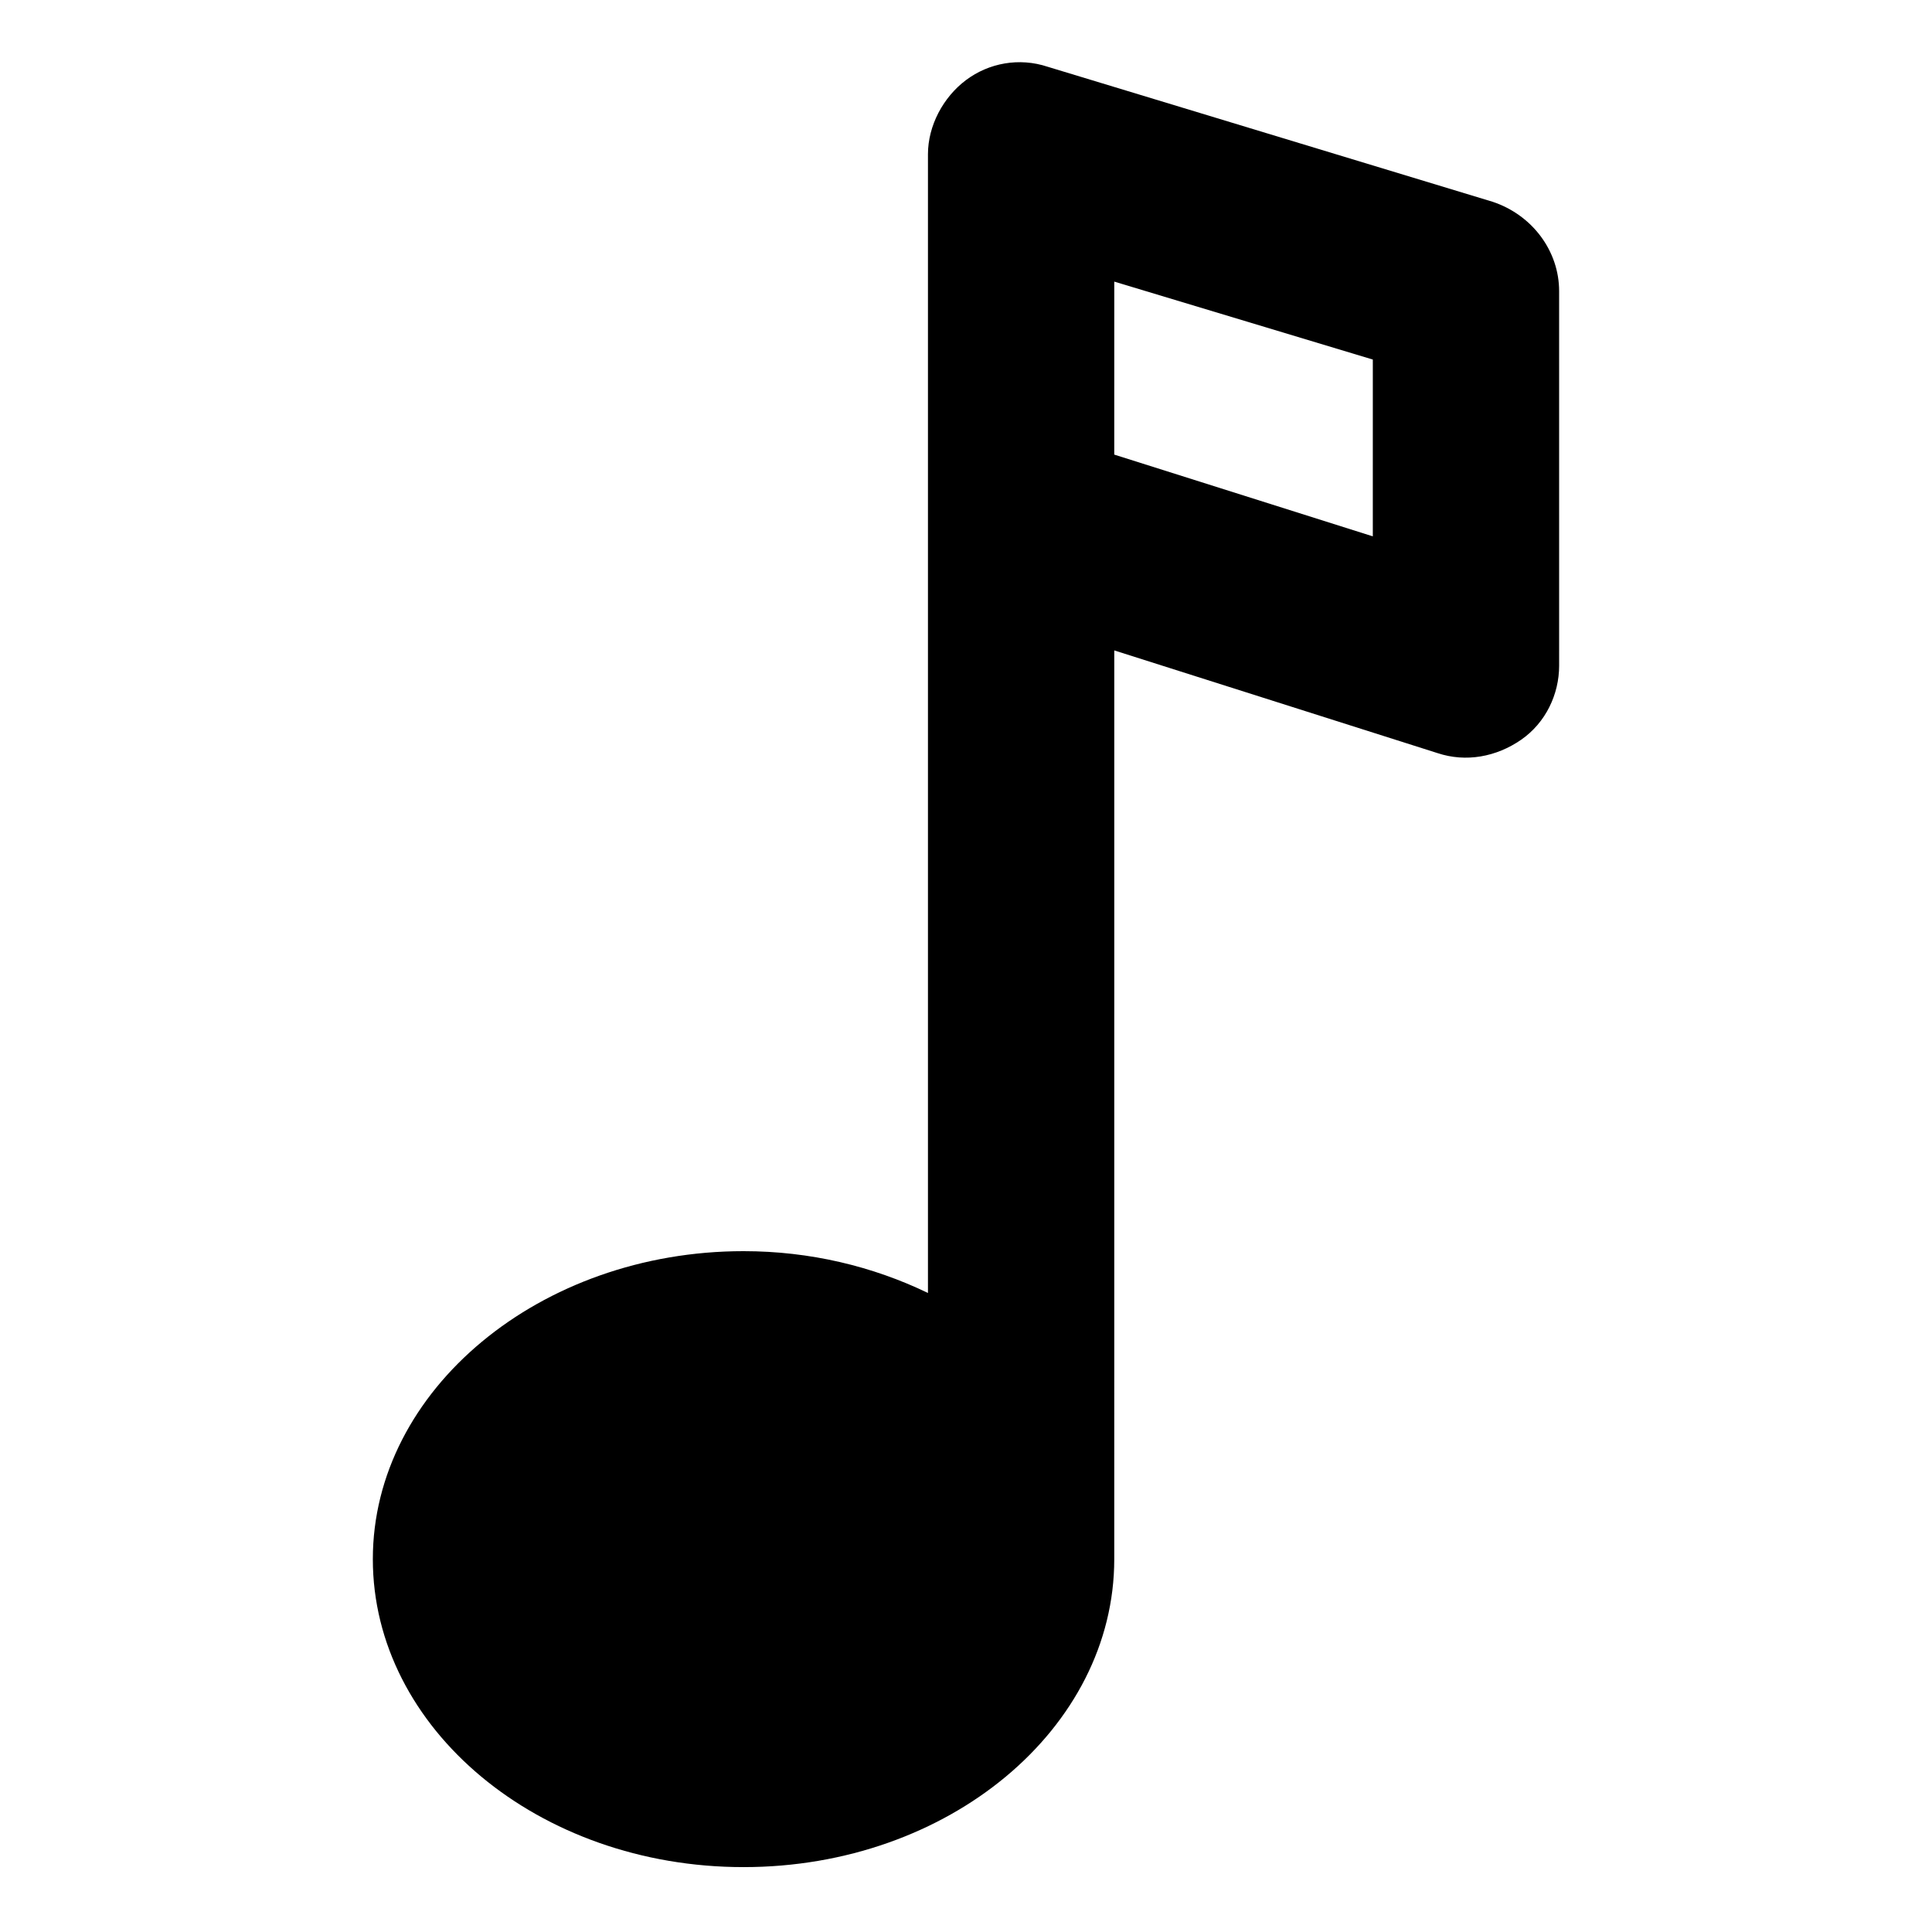
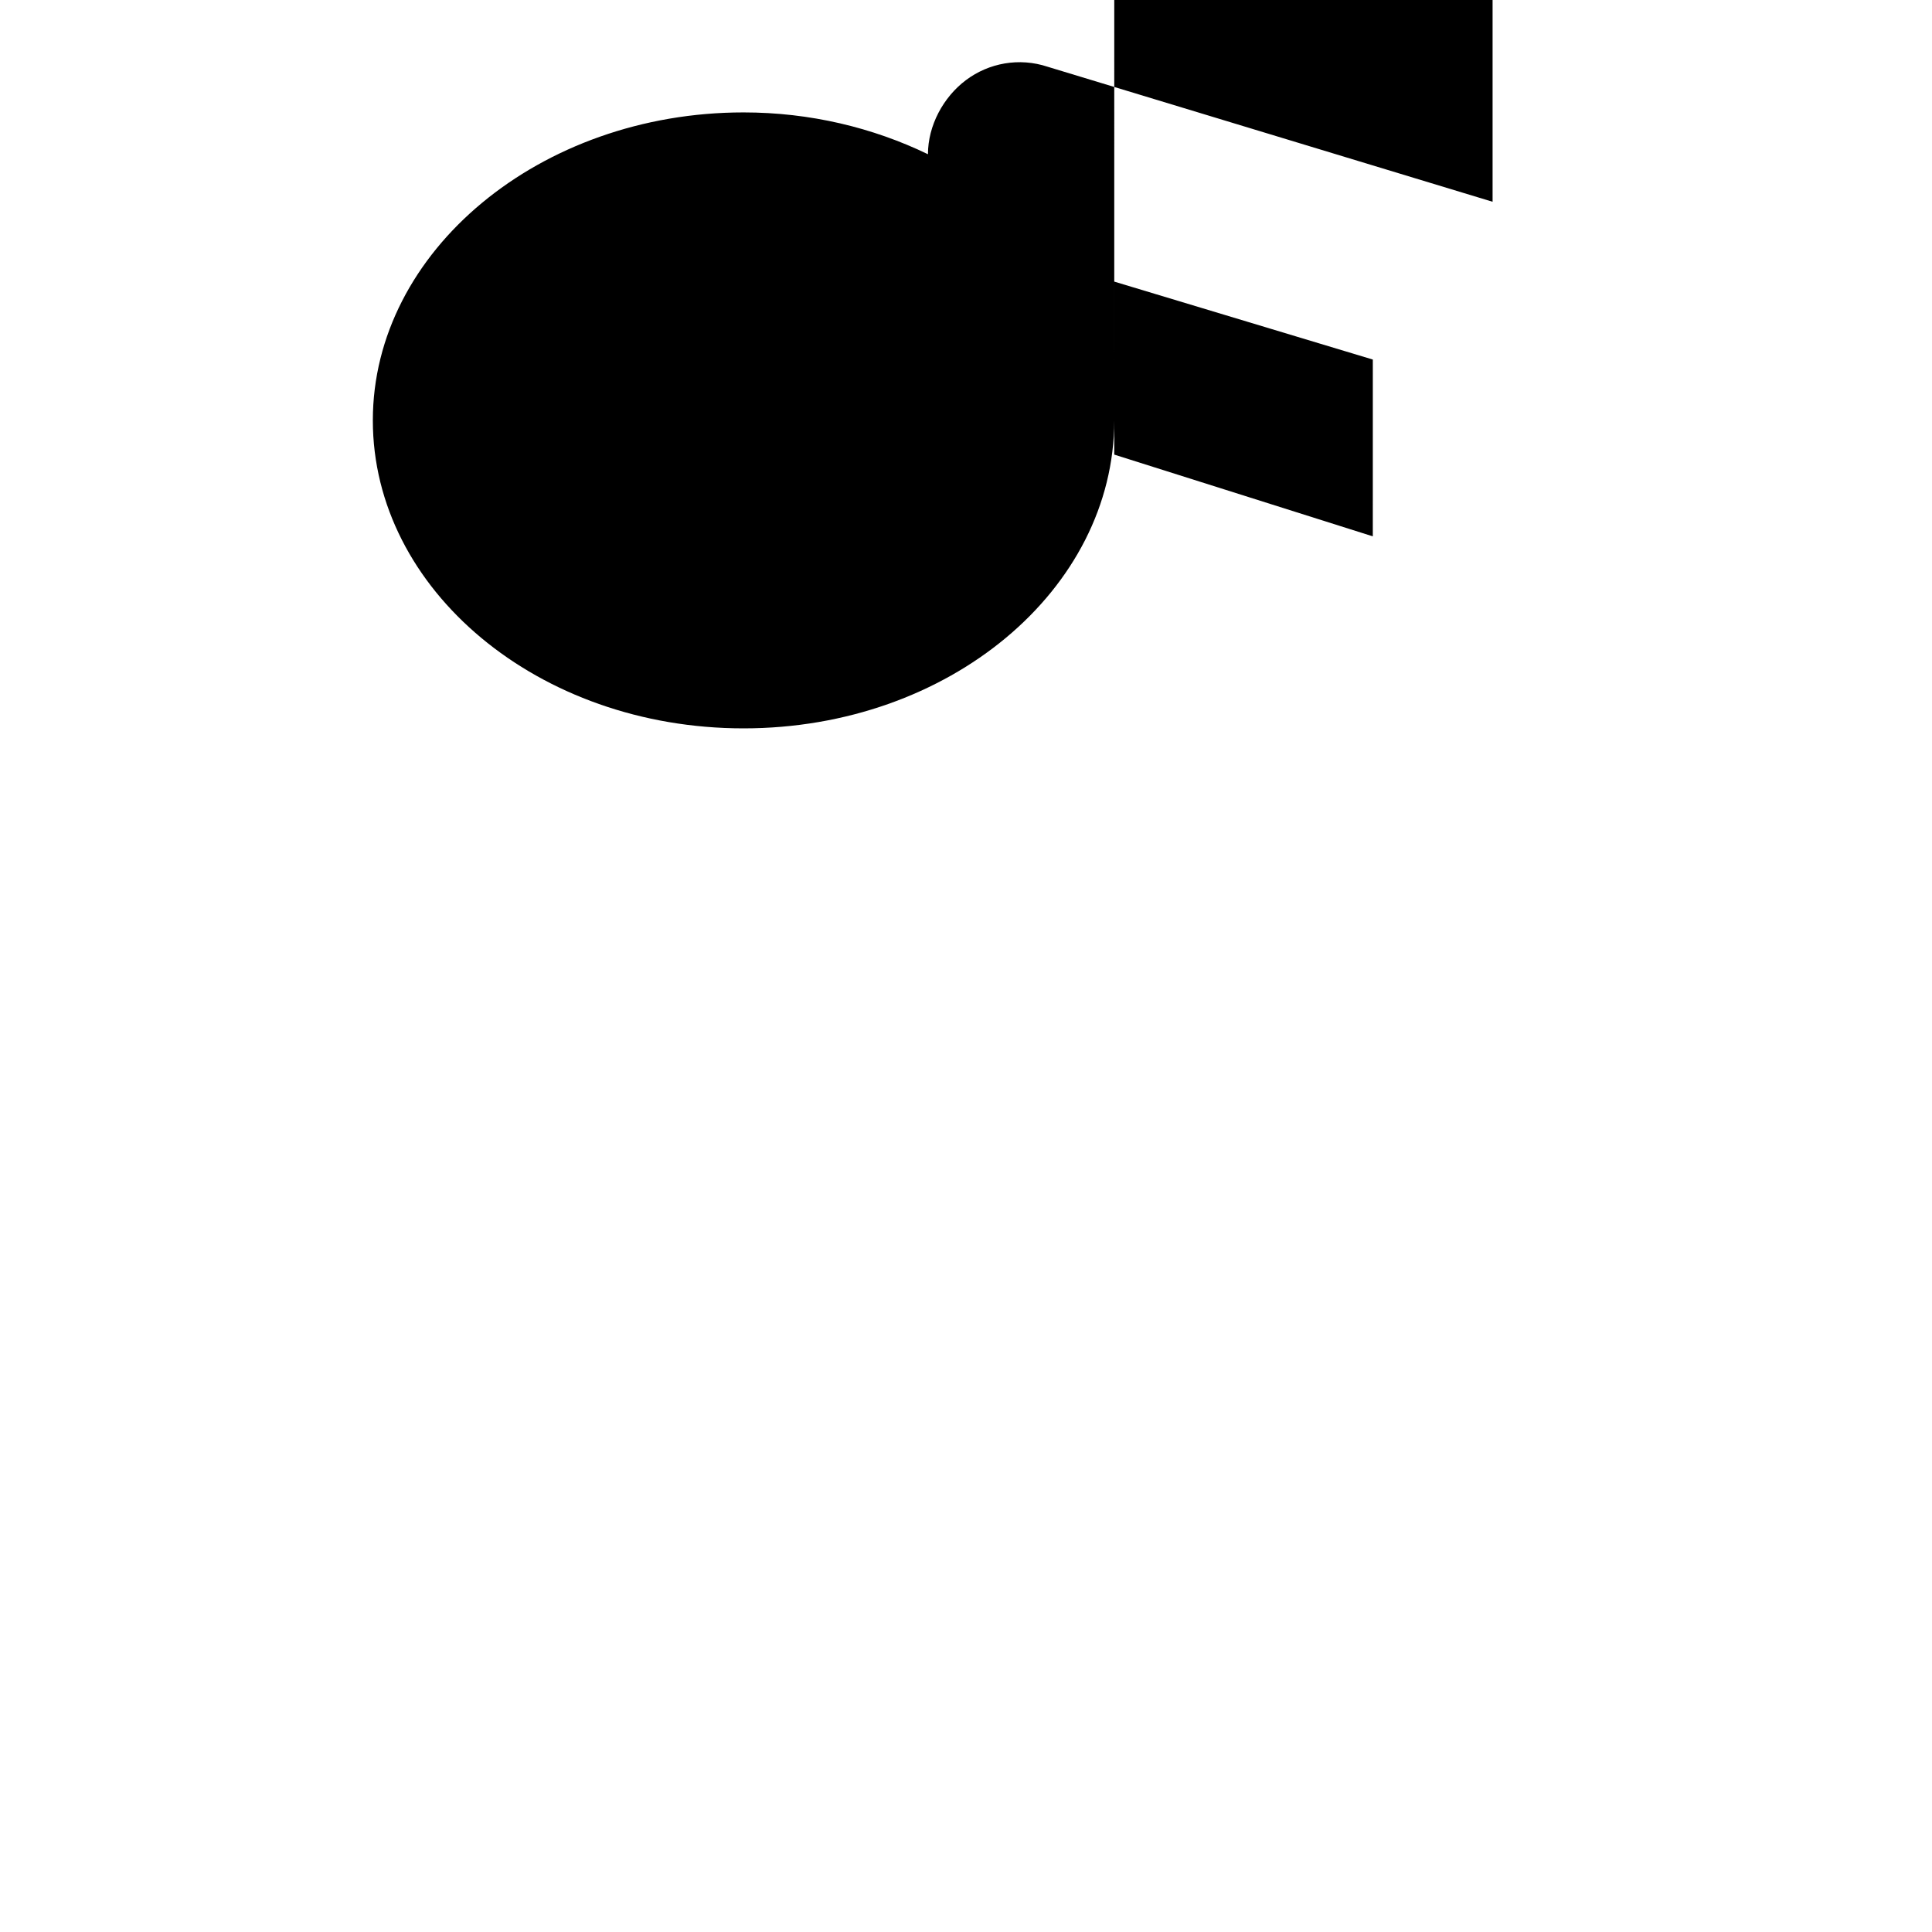
<svg xmlns="http://www.w3.org/2000/svg" fill="#000000" width="800px" height="800px" version="1.1" viewBox="144 144 512 512">
-   <path d="m539.55 197.47-117.89-35.773c-7.559-2.519-15.617-1.008-21.664 3.527s-10.078 12.09-10.078 19.648v301.78c-14.609-7.055-31.234-11.082-48.871-11.082-53.906 0-98.242 36.777-98.242 81.617s43.832 81.617 98.242 81.617c54.41 0 98.242-36.777 98.242-81.617l0.004-240.82 85.648 27.207c7.559 2.519 15.617 1.008 22.168-3.527s10.078-12.09 10.078-19.648l-0.004-99.254c0-10.578-7.055-20.152-17.633-23.676zm-31.742 88.668-68.52-21.664 0.004-45.844 68.52 20.656z" />
+   <path d="m539.55 197.47-117.89-35.773c-7.559-2.519-15.617-1.008-21.664 3.527s-10.078 12.09-10.078 19.648c-14.609-7.055-31.234-11.082-48.871-11.082-53.906 0-98.242 36.777-98.242 81.617s43.832 81.617 98.242 81.617c54.41 0 98.242-36.777 98.242-81.617l0.004-240.82 85.648 27.207c7.559 2.519 15.617 1.008 22.168-3.527s10.078-12.09 10.078-19.648l-0.004-99.254c0-10.578-7.055-20.152-17.633-23.676zm-31.742 88.668-68.52-21.664 0.004-45.844 68.52 20.656z" />
</svg>